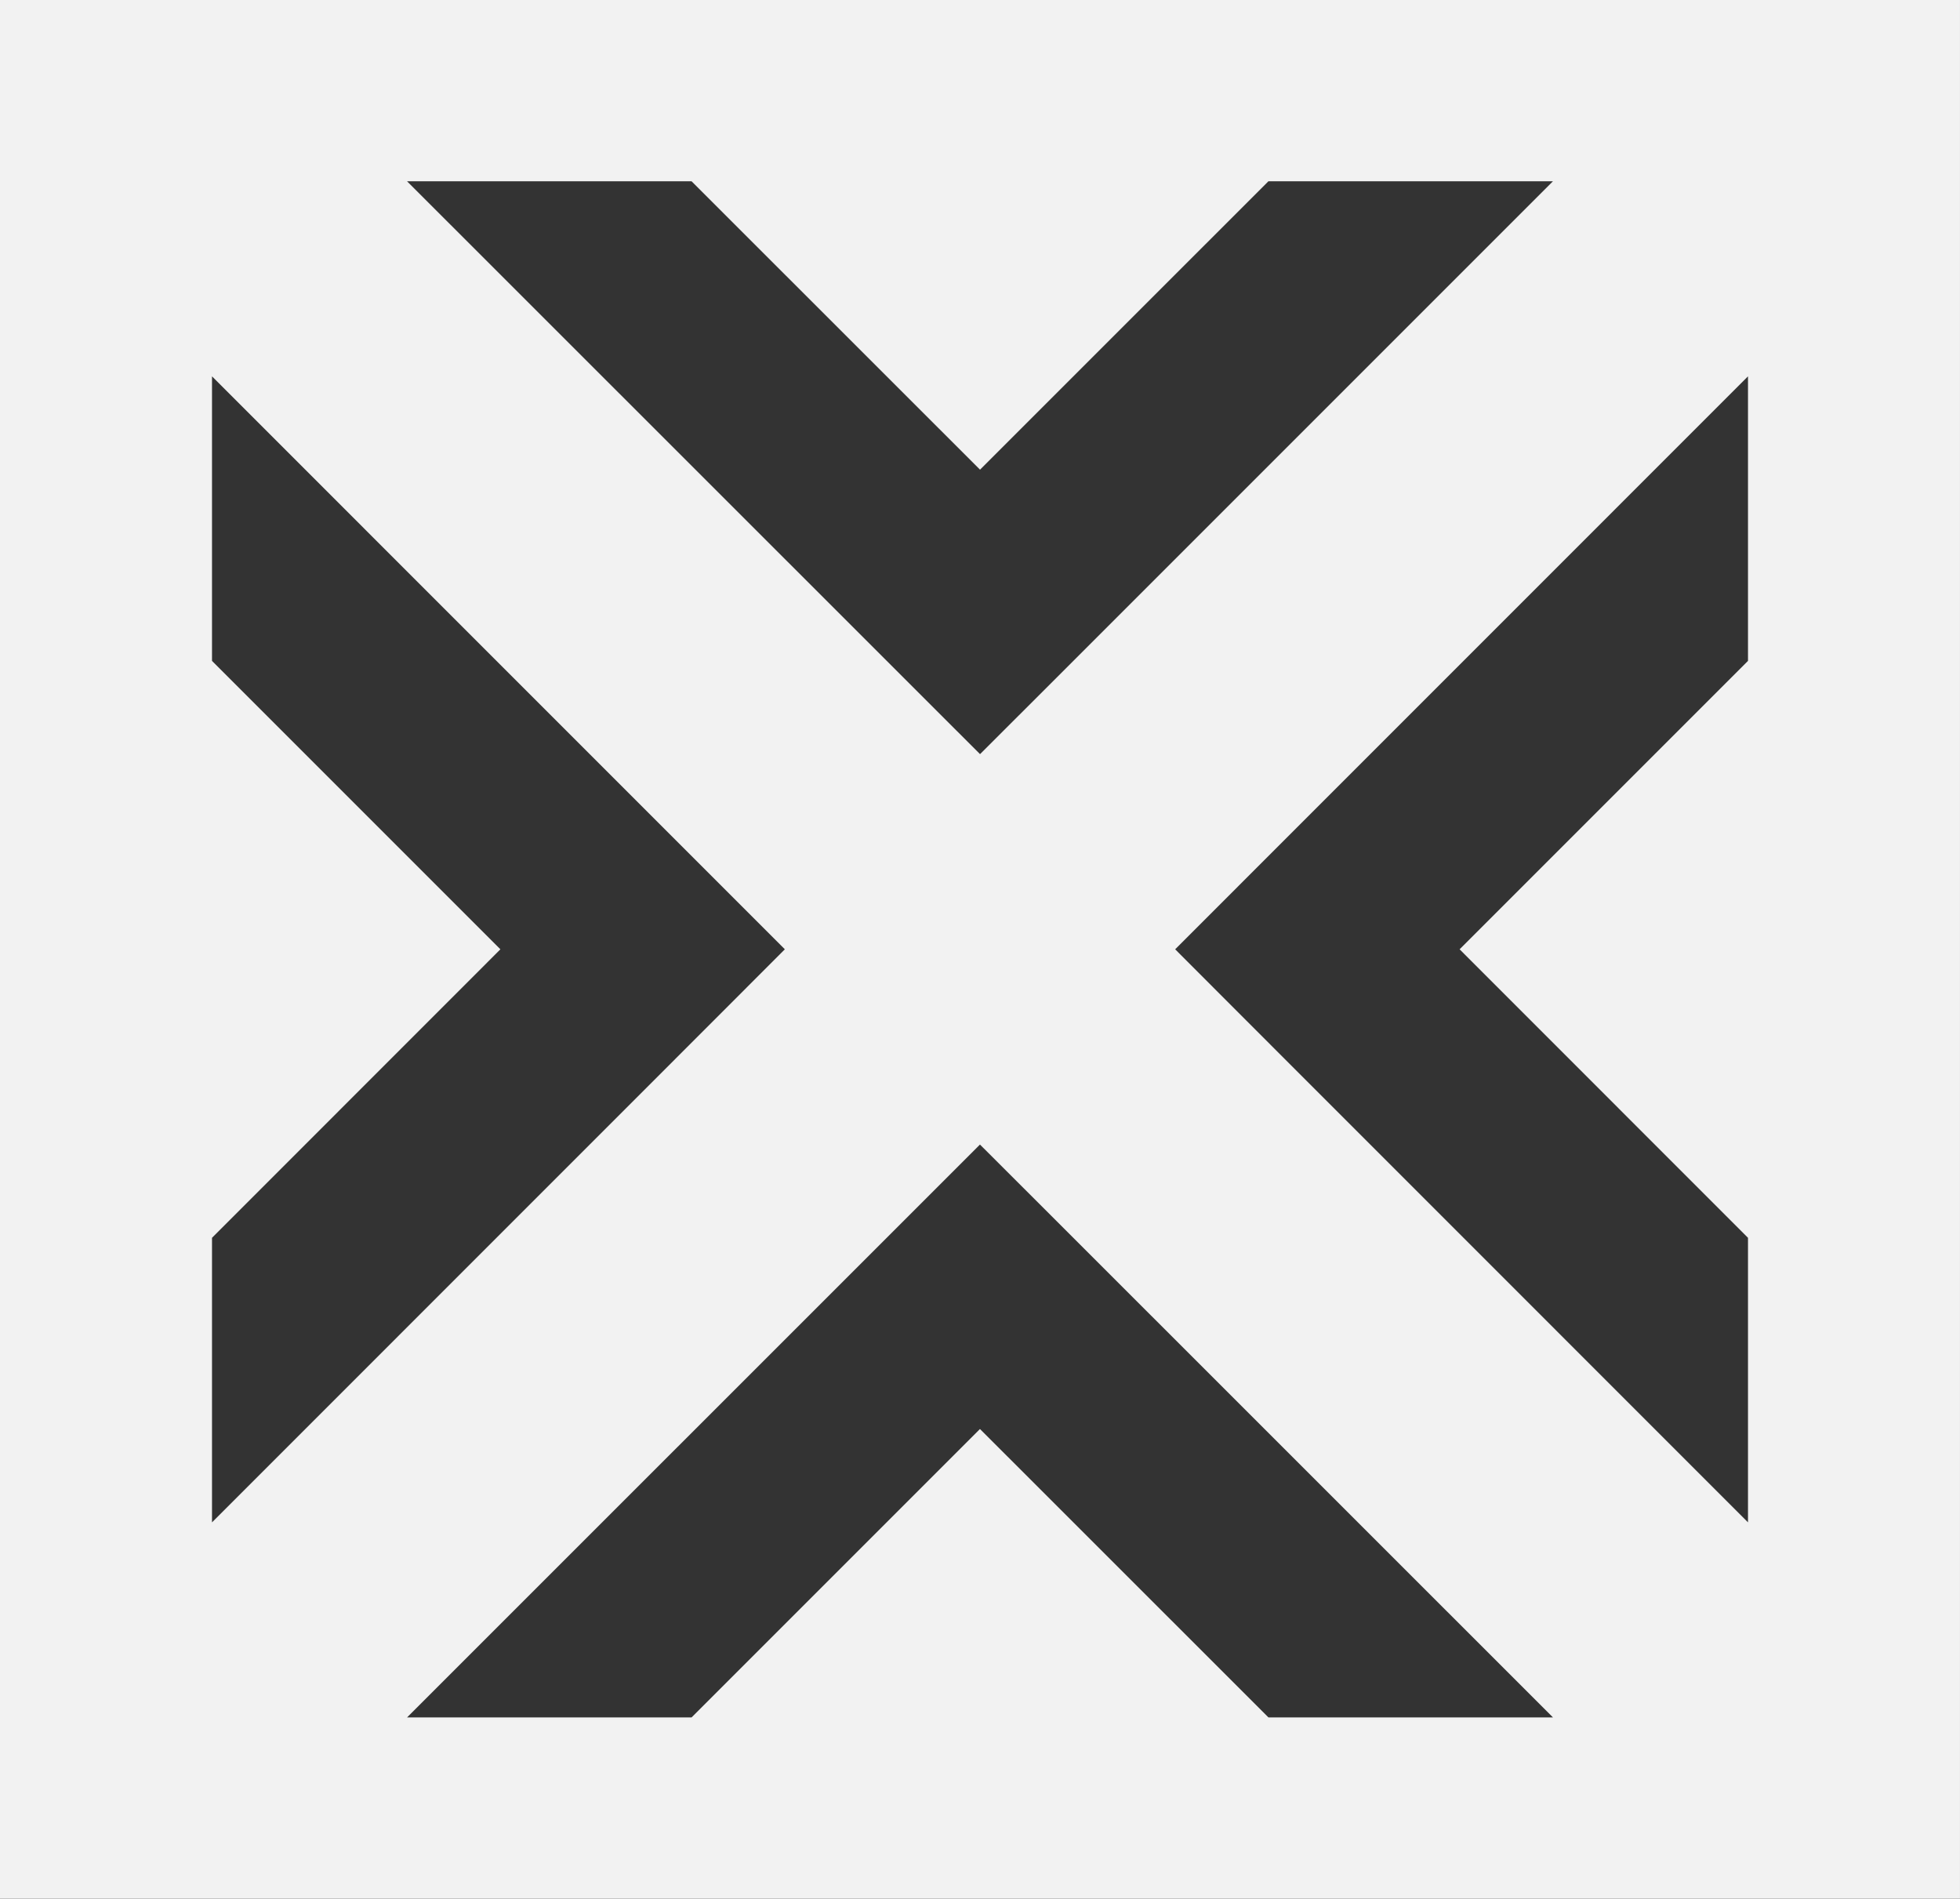
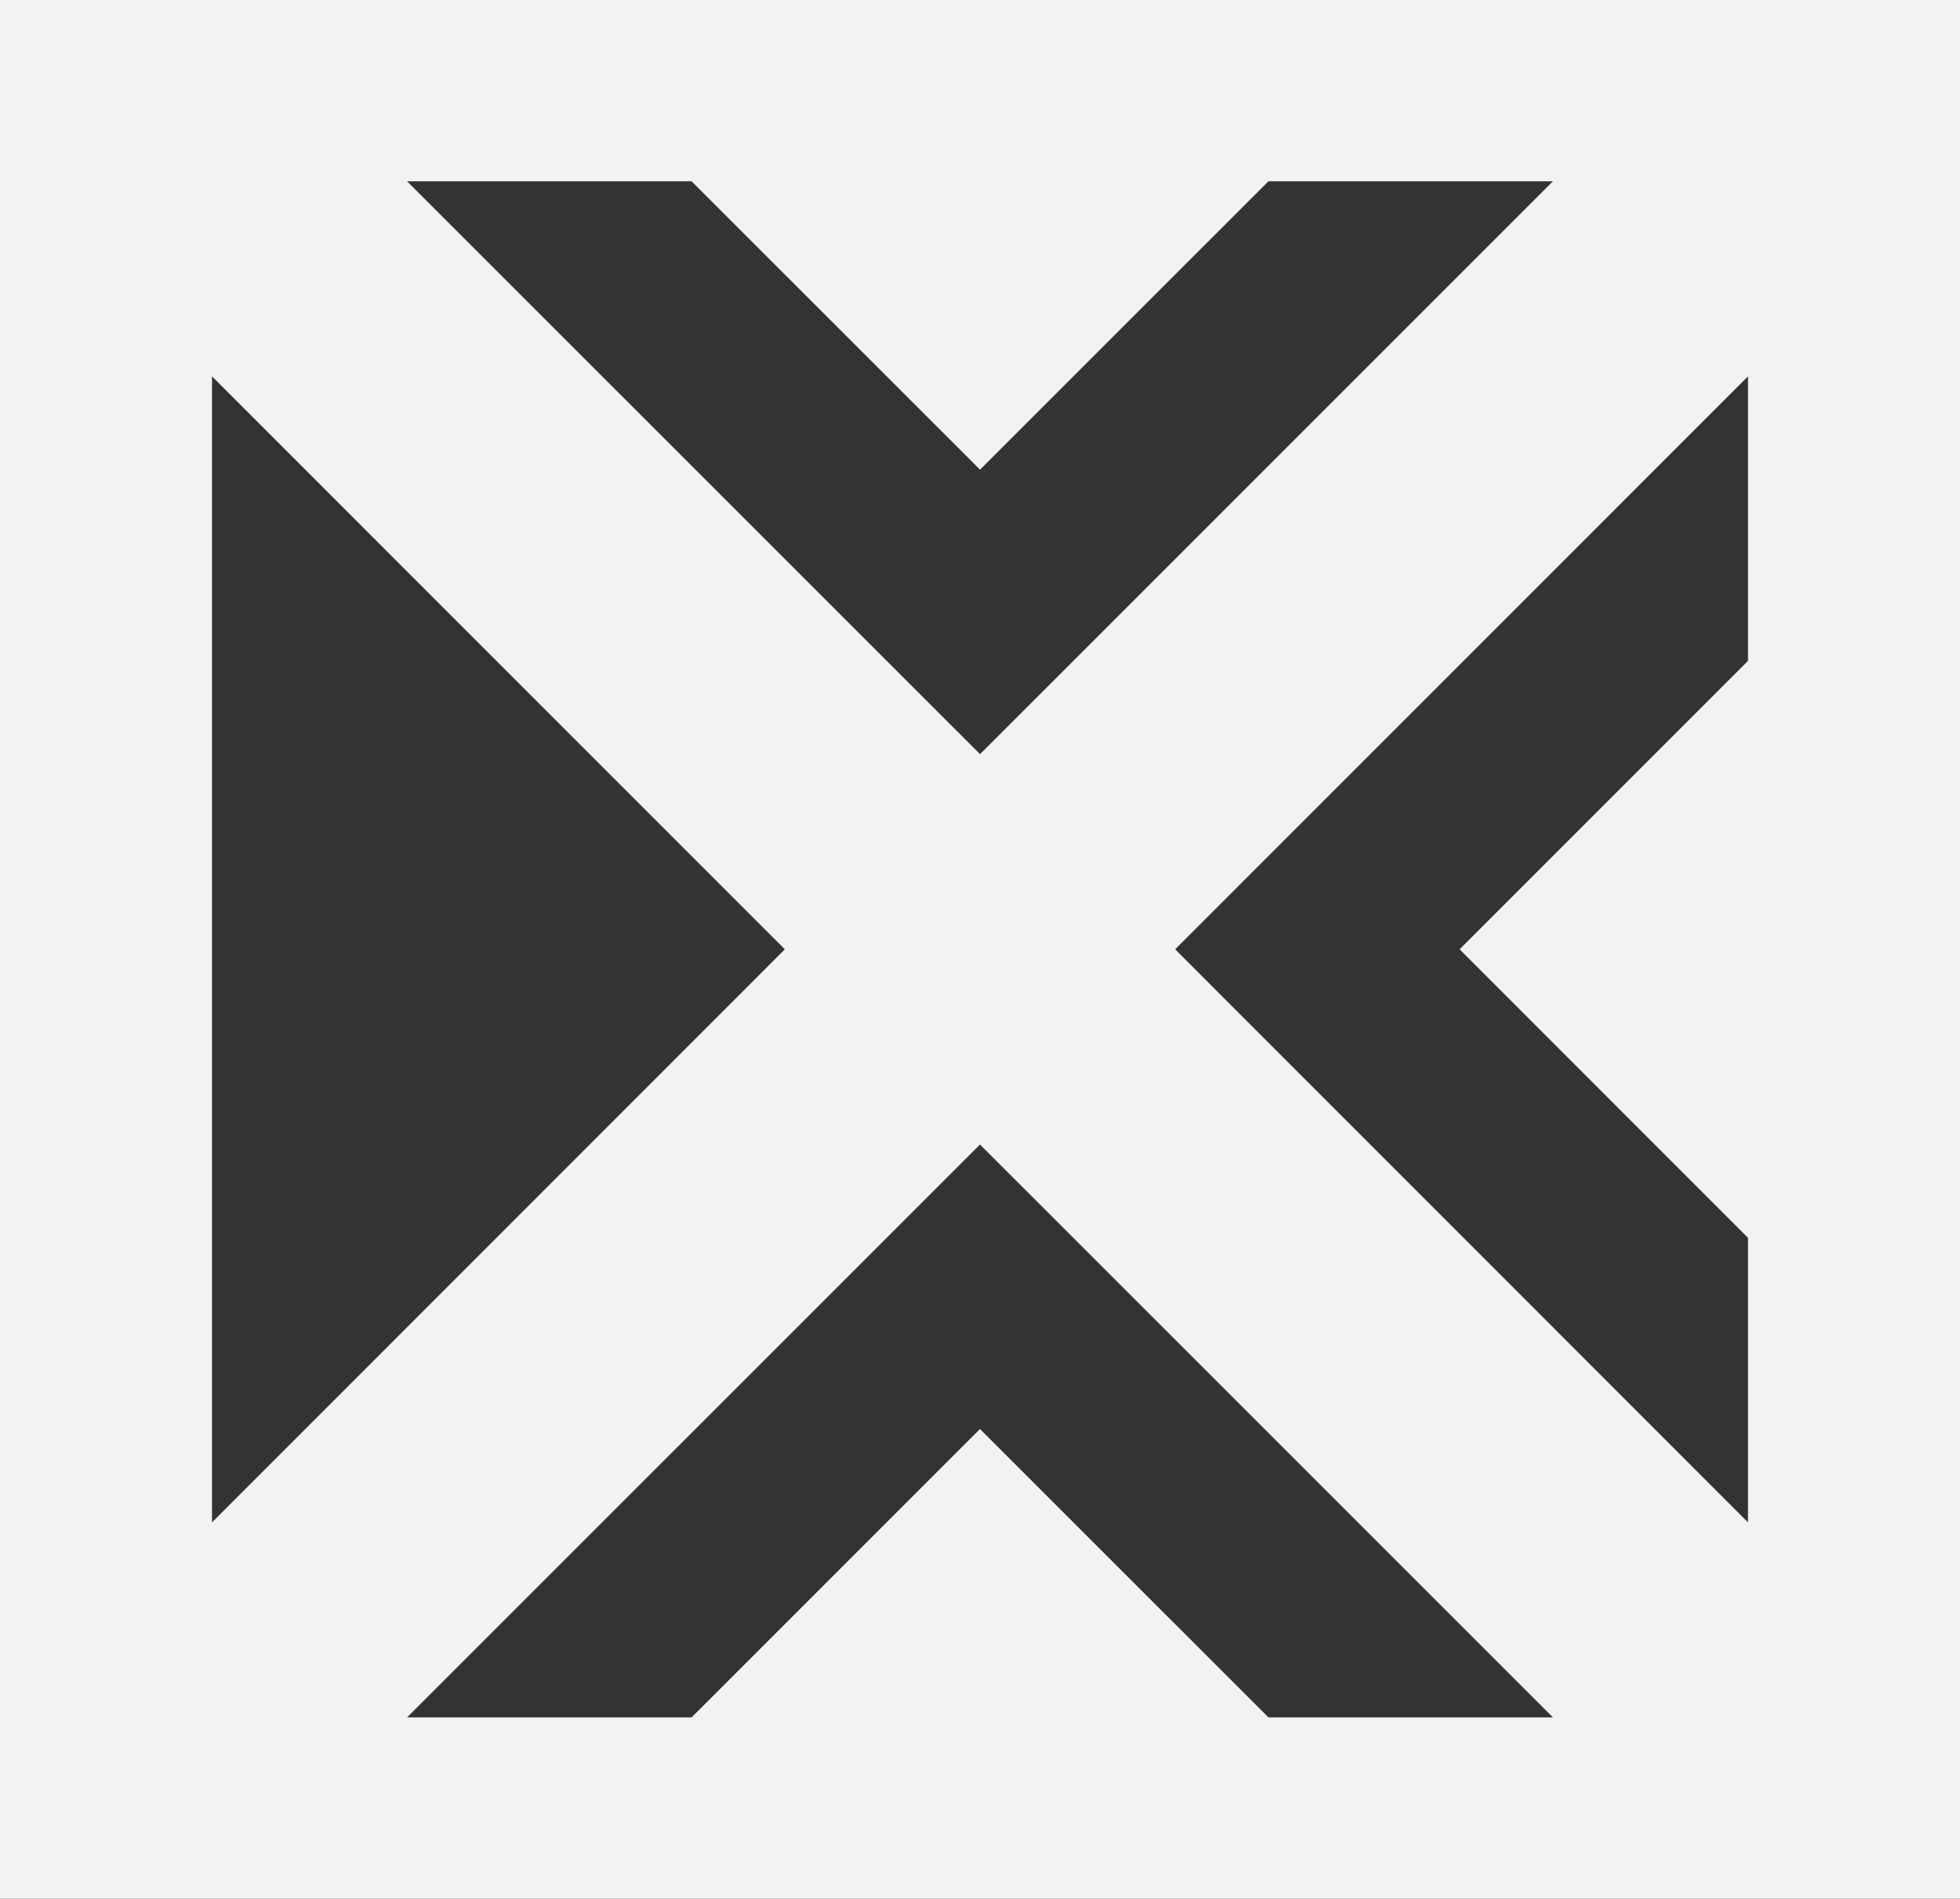
<svg xmlns="http://www.w3.org/2000/svg" width="510.104" height="494.107" viewBox="0 0 510.104 494.107">
  <rect x="0" y="0" width="510.104" height="494.107" fill="#333333" stroke="none" />
-   <path id="Path_10" data-name="Path 10" d="M255.044,297.854l18.519,18.495L404.172,446.935h-74.05l-75.078-75.054-75.055,75.054h-74.05ZM55.177,322.121l75.054-75.08L55.177,171.987V97.94l149.082,149.1-18.495,18.521L55.177,396.172ZM324.34,265.562l-18.494-18.521L454.927,97.94v74.045l-75.055,75.056,75.055,75.08v74.051Zm5.775-218.39h74.05L273.578,177.759,255.06,196.254,105.932,47.172h74.049l75.079,75.054ZM0,494.107H510.1V0H0Z" fill="#f2f2f2" />
+   <path id="Path_10" data-name="Path 10" d="M255.044,297.854l18.519,18.495L404.172,446.935h-74.05l-75.078-75.054-75.055,75.054h-74.05ZM55.177,322.121L55.177,171.987V97.94l149.082,149.1-18.495,18.521L55.177,396.172ZM324.34,265.562l-18.494-18.521L454.927,97.94v74.045l-75.055,75.056,75.055,75.08v74.051Zm5.775-218.39h74.05L273.578,177.759,255.06,196.254,105.932,47.172h74.049l75.079,75.054ZM0,494.107H510.1V0H0Z" fill="#f2f2f2" />
</svg>